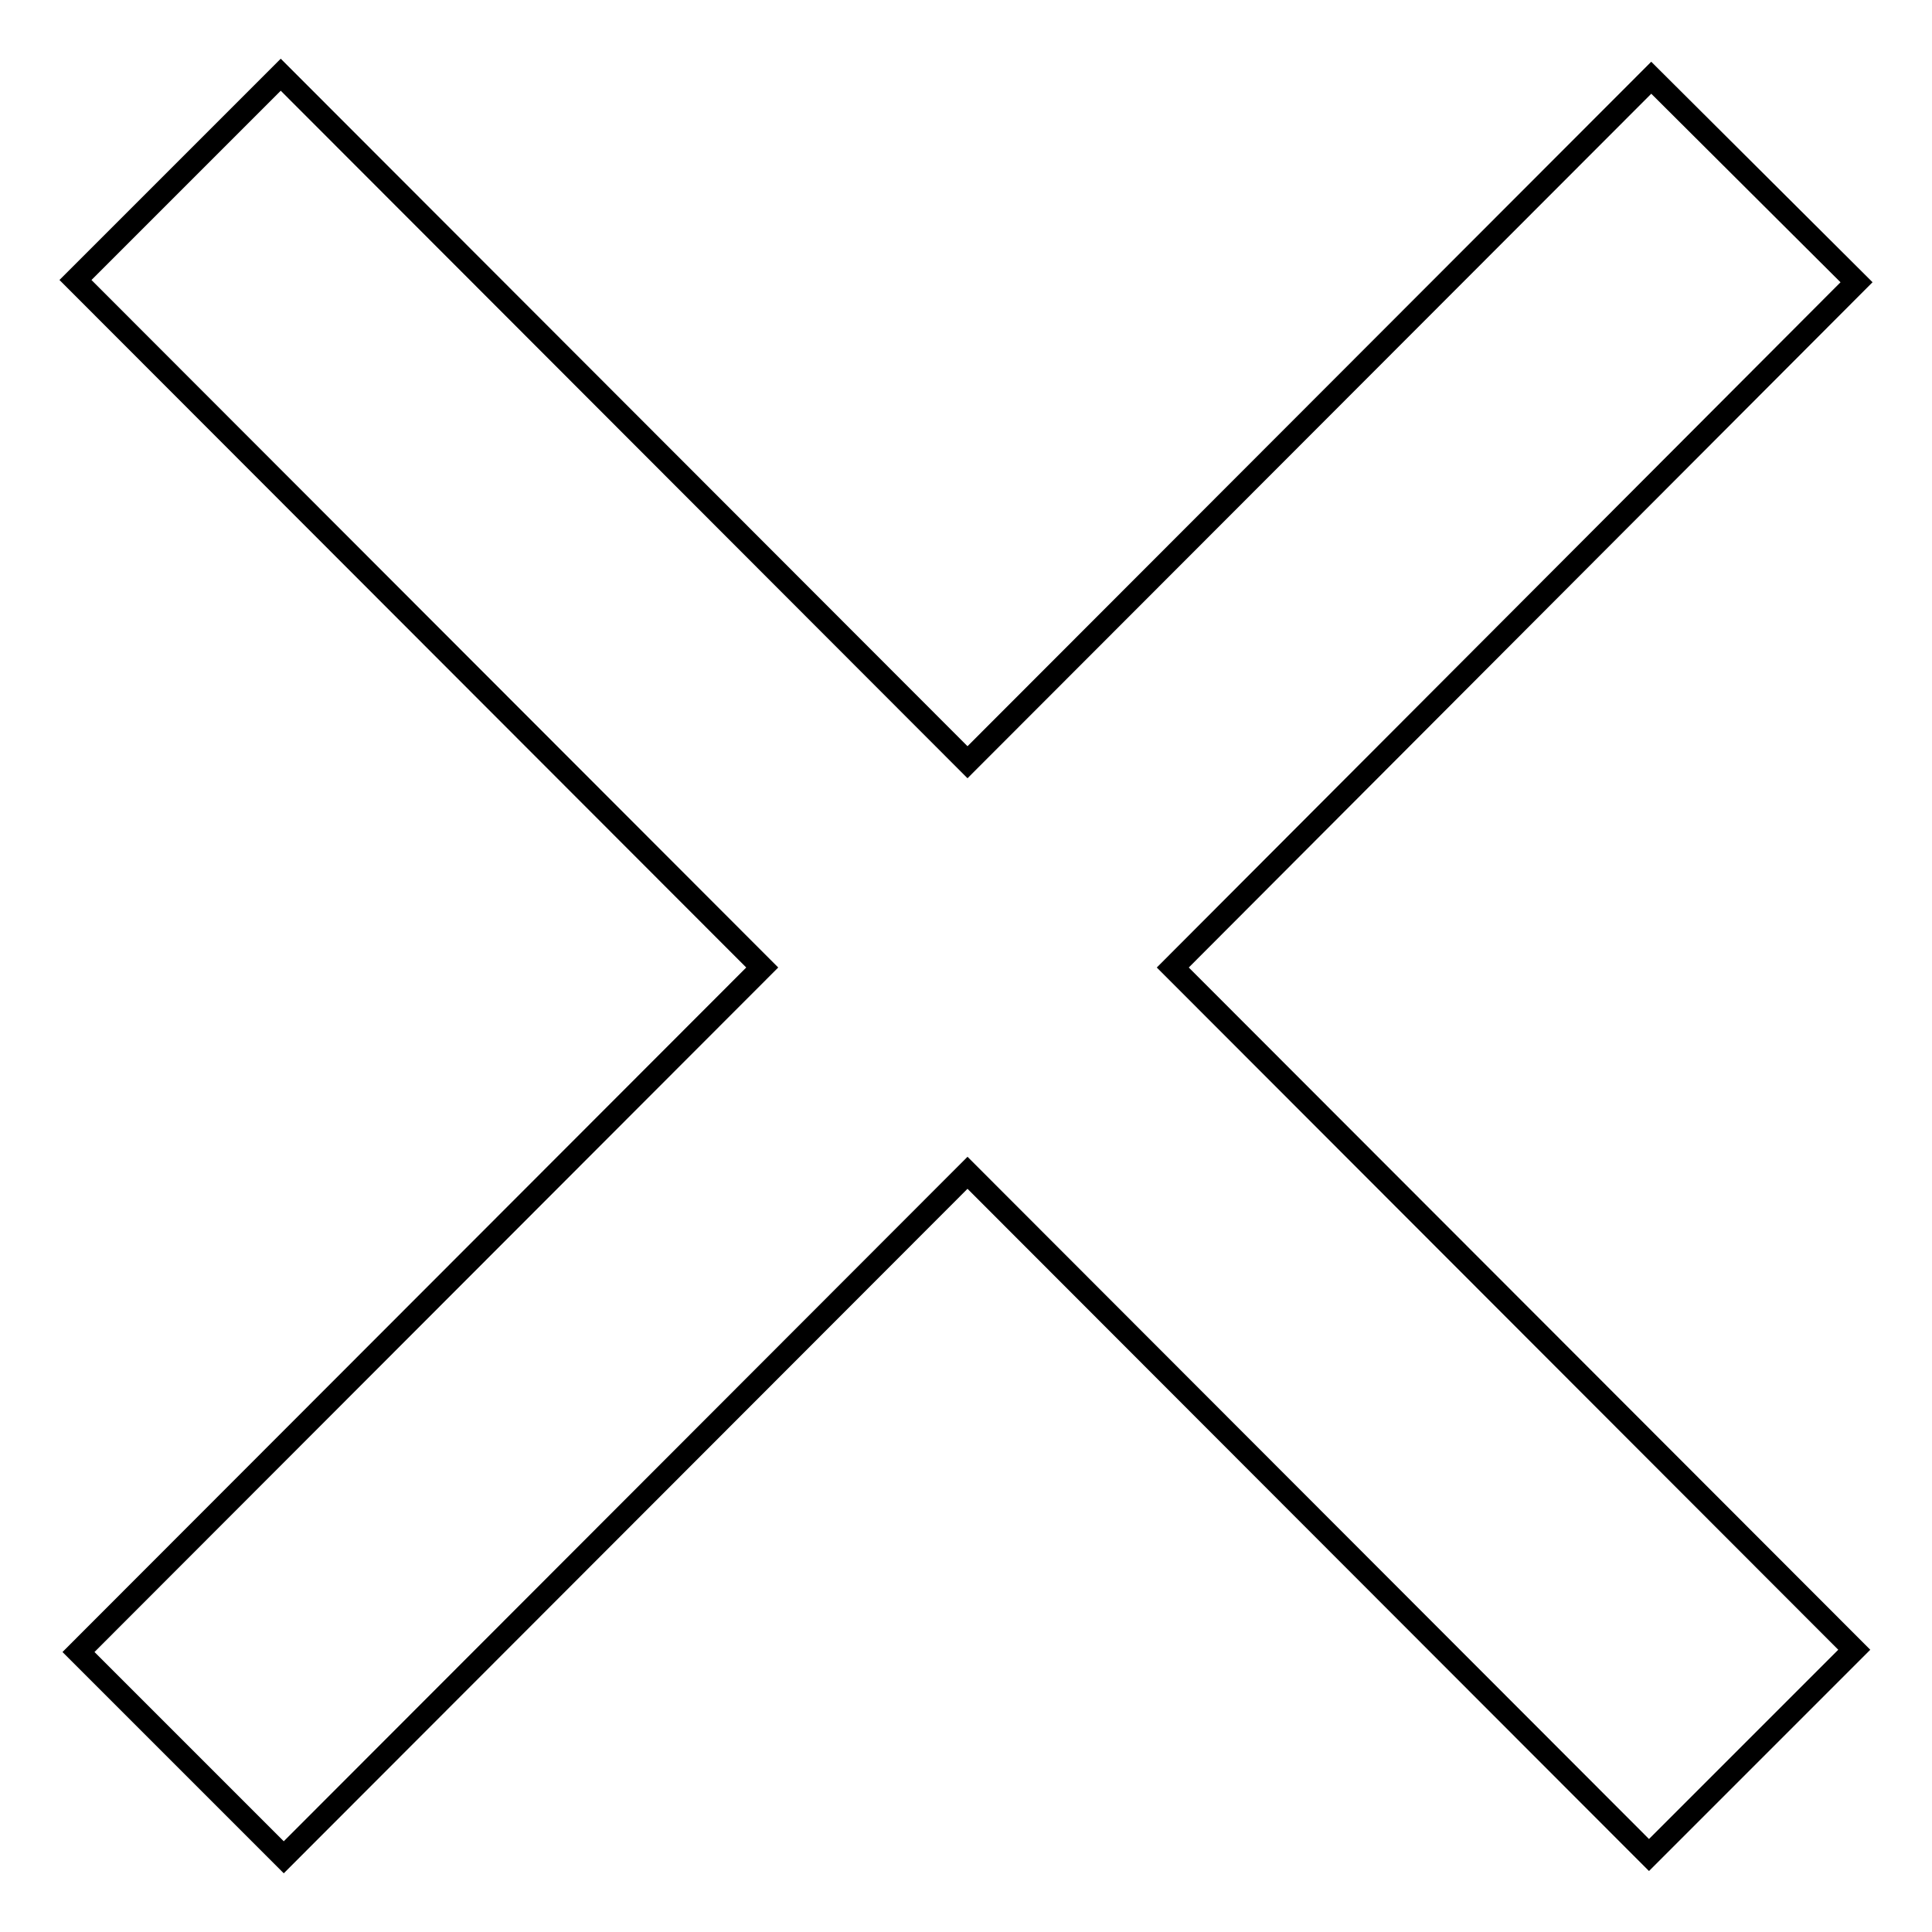
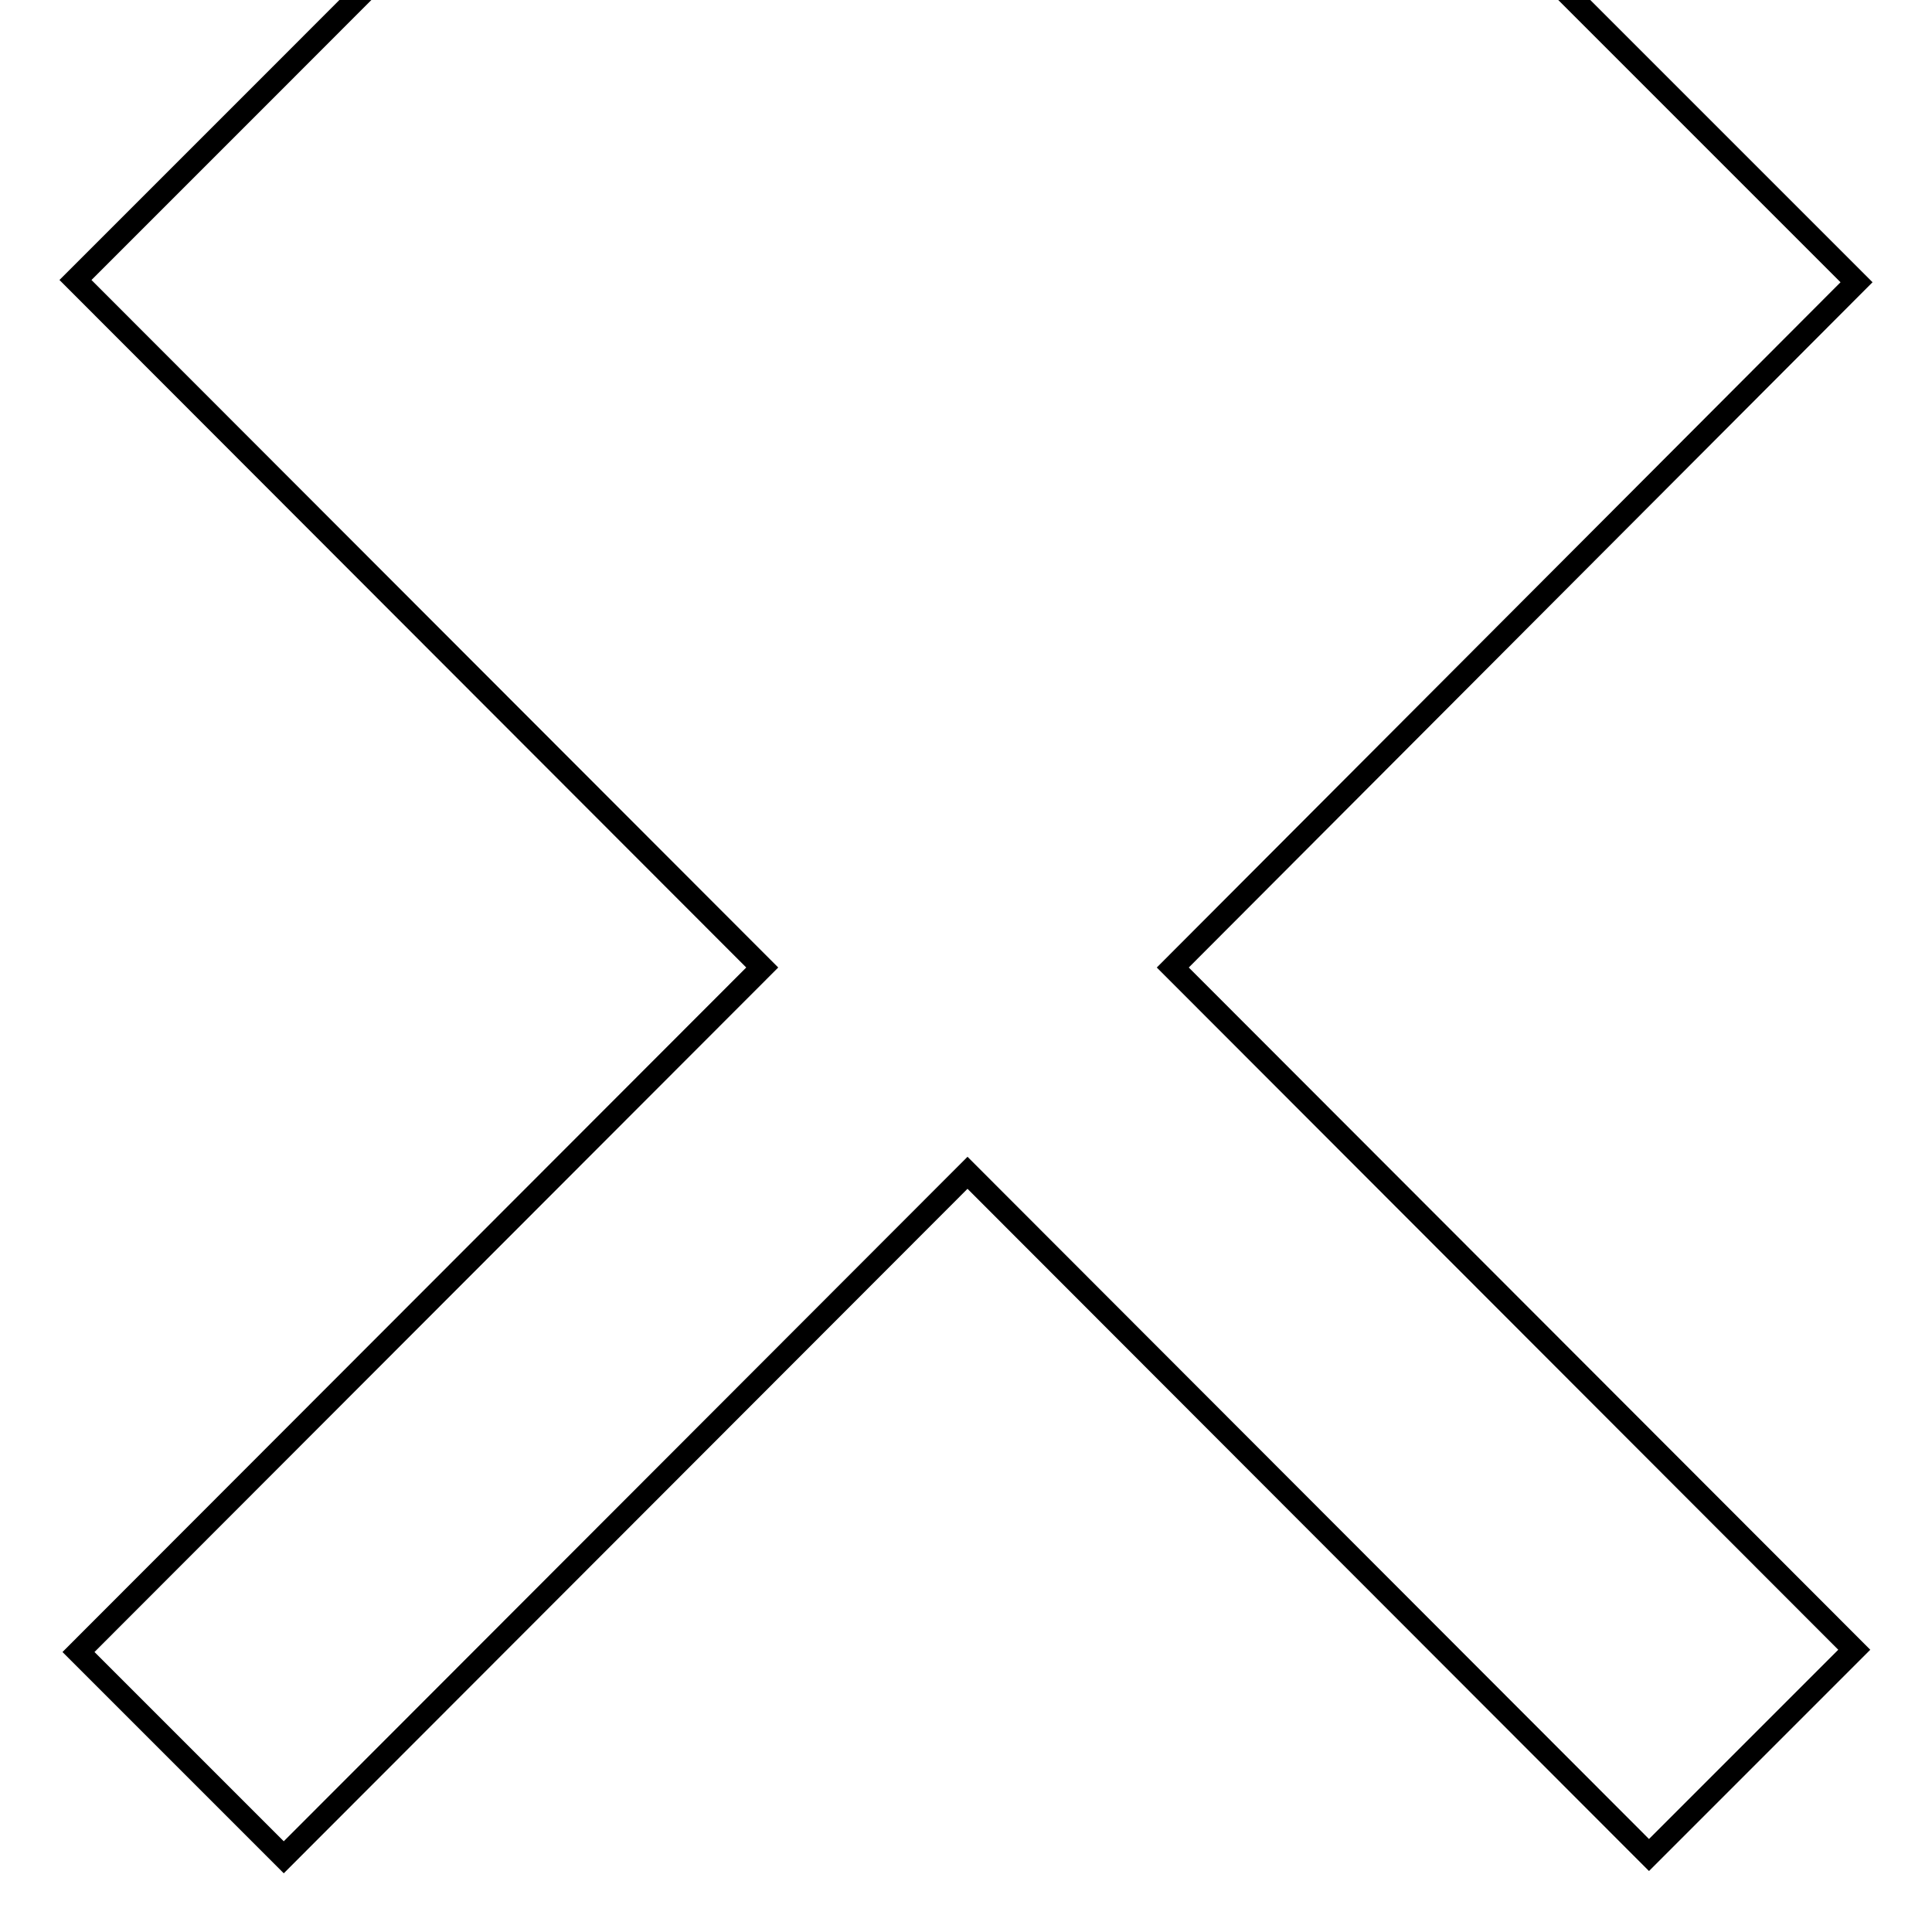
<svg xmlns="http://www.w3.org/2000/svg" version="1.1" x="0px" y="0px" viewBox="0 0 256 256" enable-background="new 0 0 256 256" xml:space="preserve">
  <g>
    <g>
-       <path stroke-width="3" fill-opacity="0" stroke="#000000" d="M246,37.4l-90.6,90.8l90.3,90.4l-27.2,27.2l-90.3-90.4l-90.6,90.7l-27.2-27.2l90.6-90.7L10,37.1L37.2,9.9l91,91.1l90.6-90.7L246,37.4z" />
+       <path stroke-width="3" fill-opacity="0" stroke="#000000" d="M246,37.4l-90.6,90.8l90.3,90.4l-27.2,27.2l-90.3-90.4l-90.6,90.7l-27.2-27.2l90.6-90.7L10,37.1L37.2,9.9l90.6-90.7L246,37.4z" />
    </g>
  </g>
</svg>